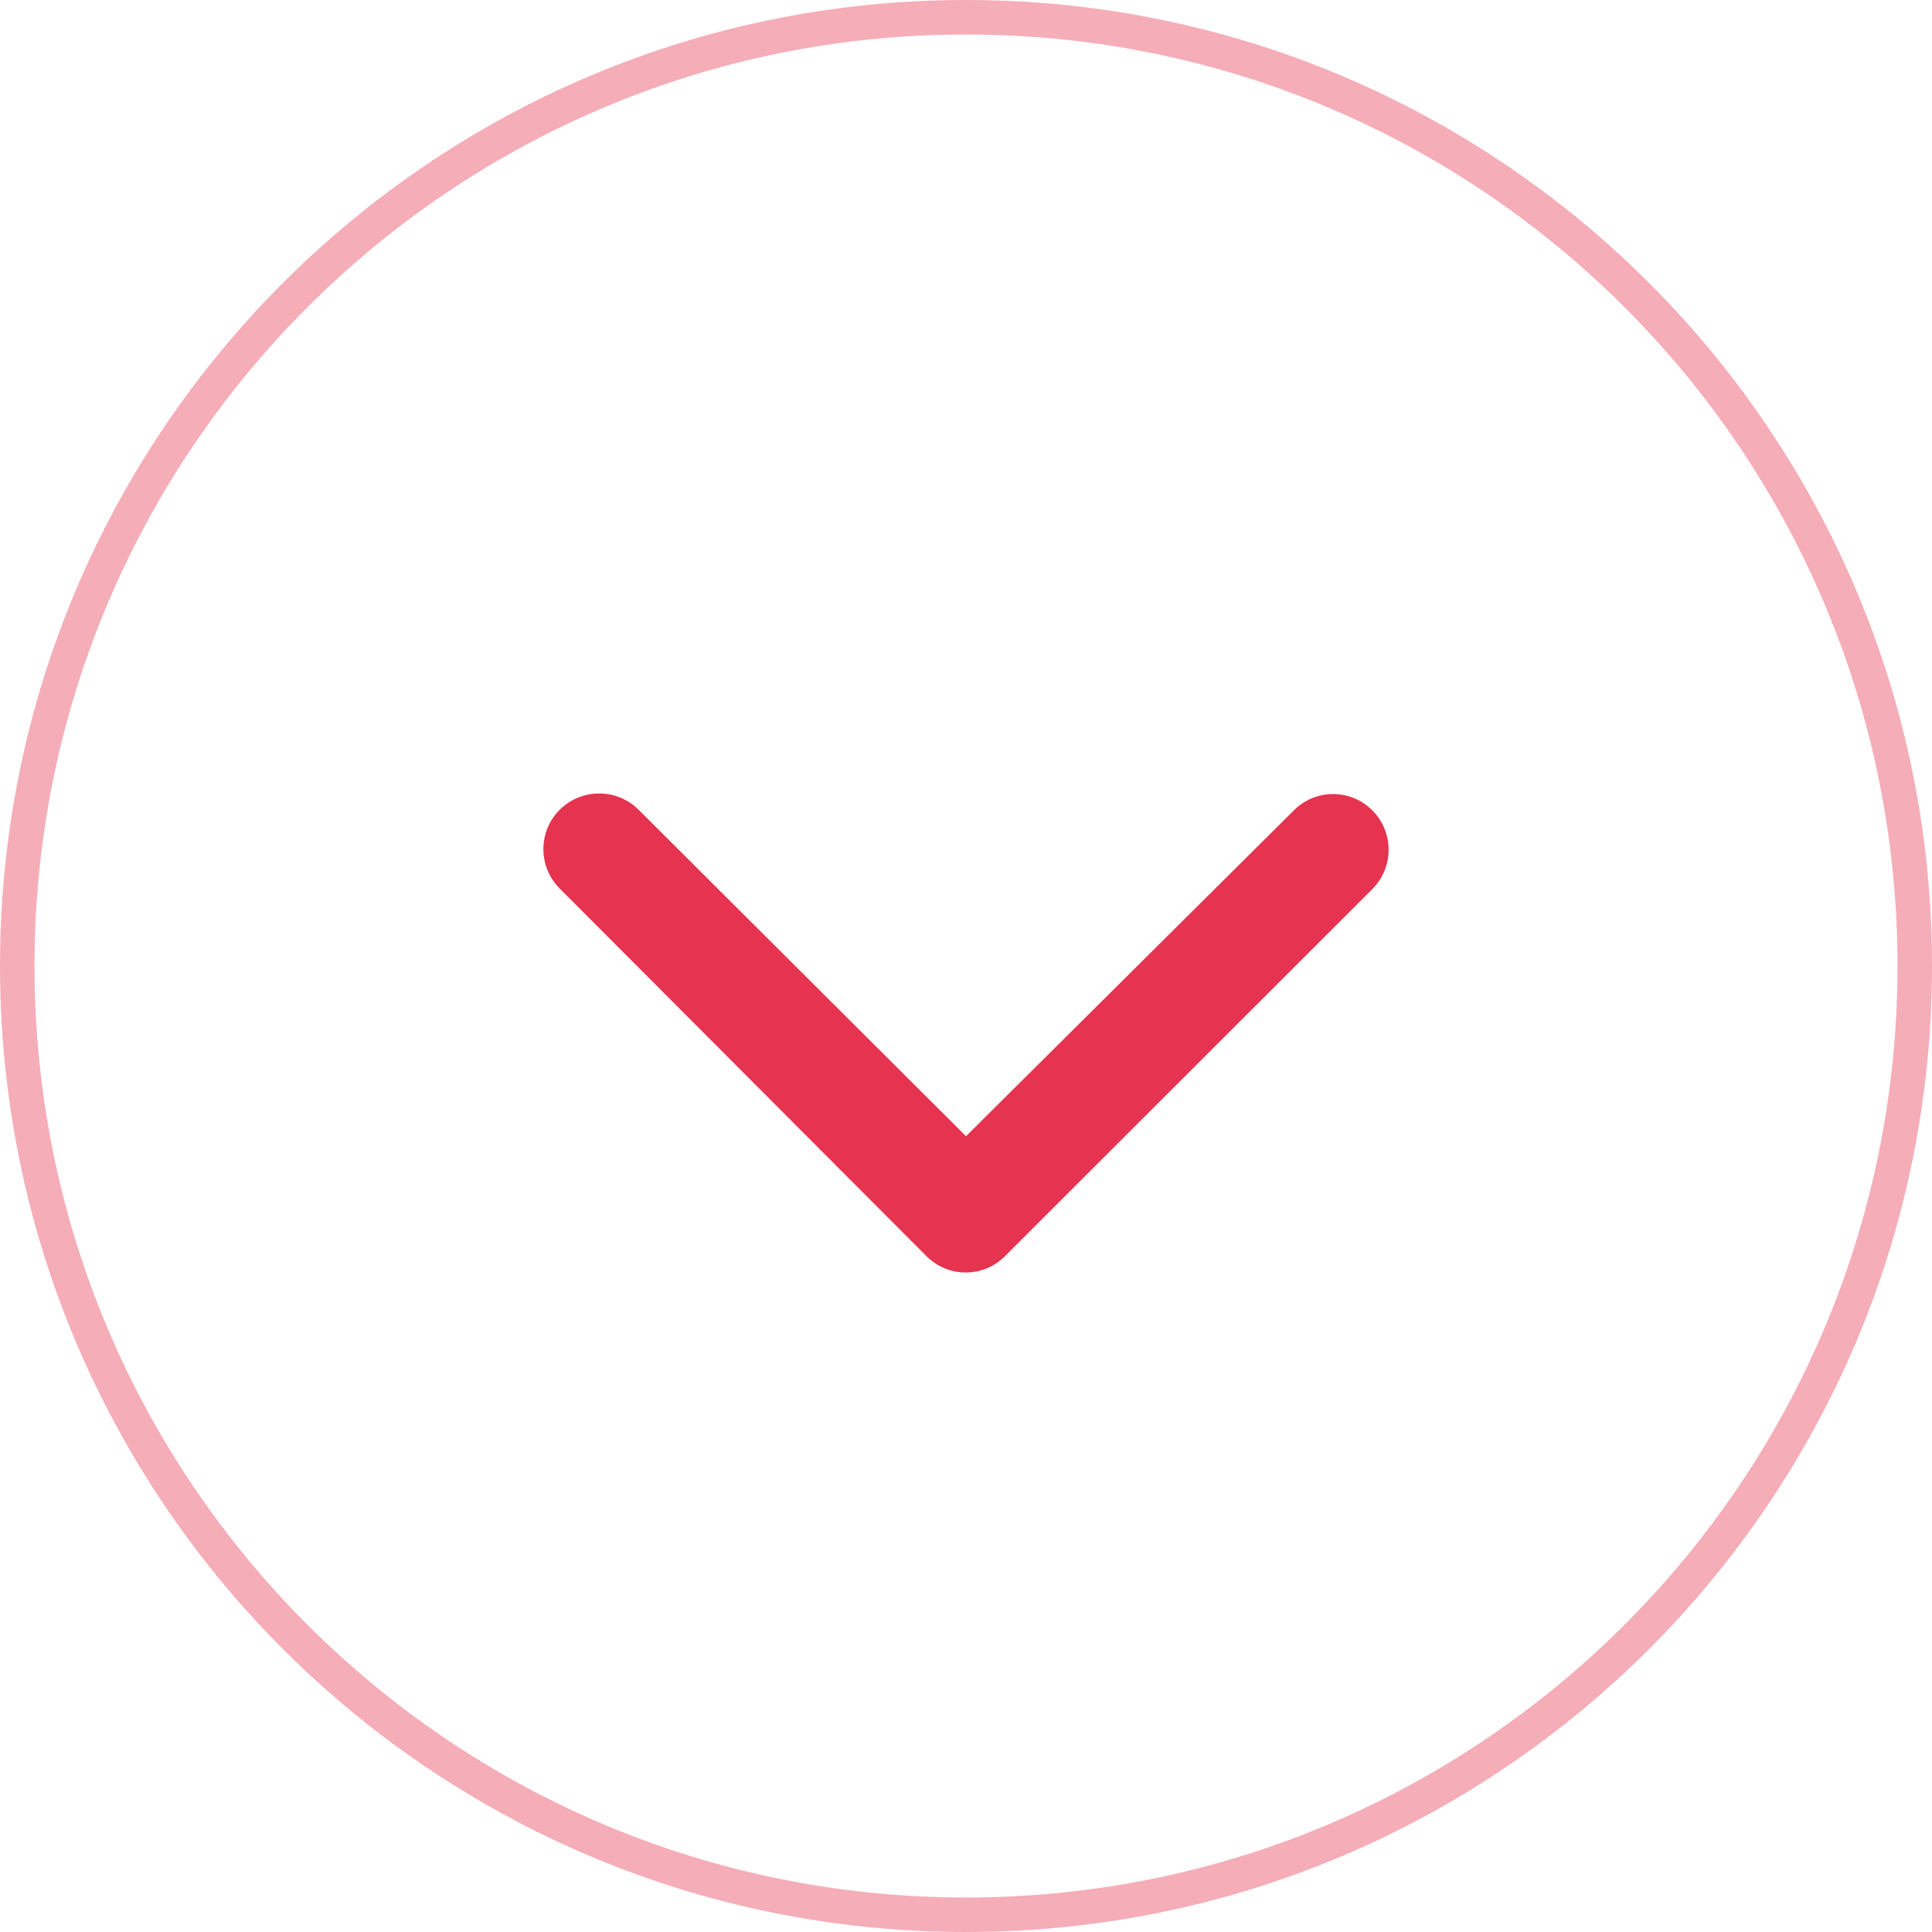
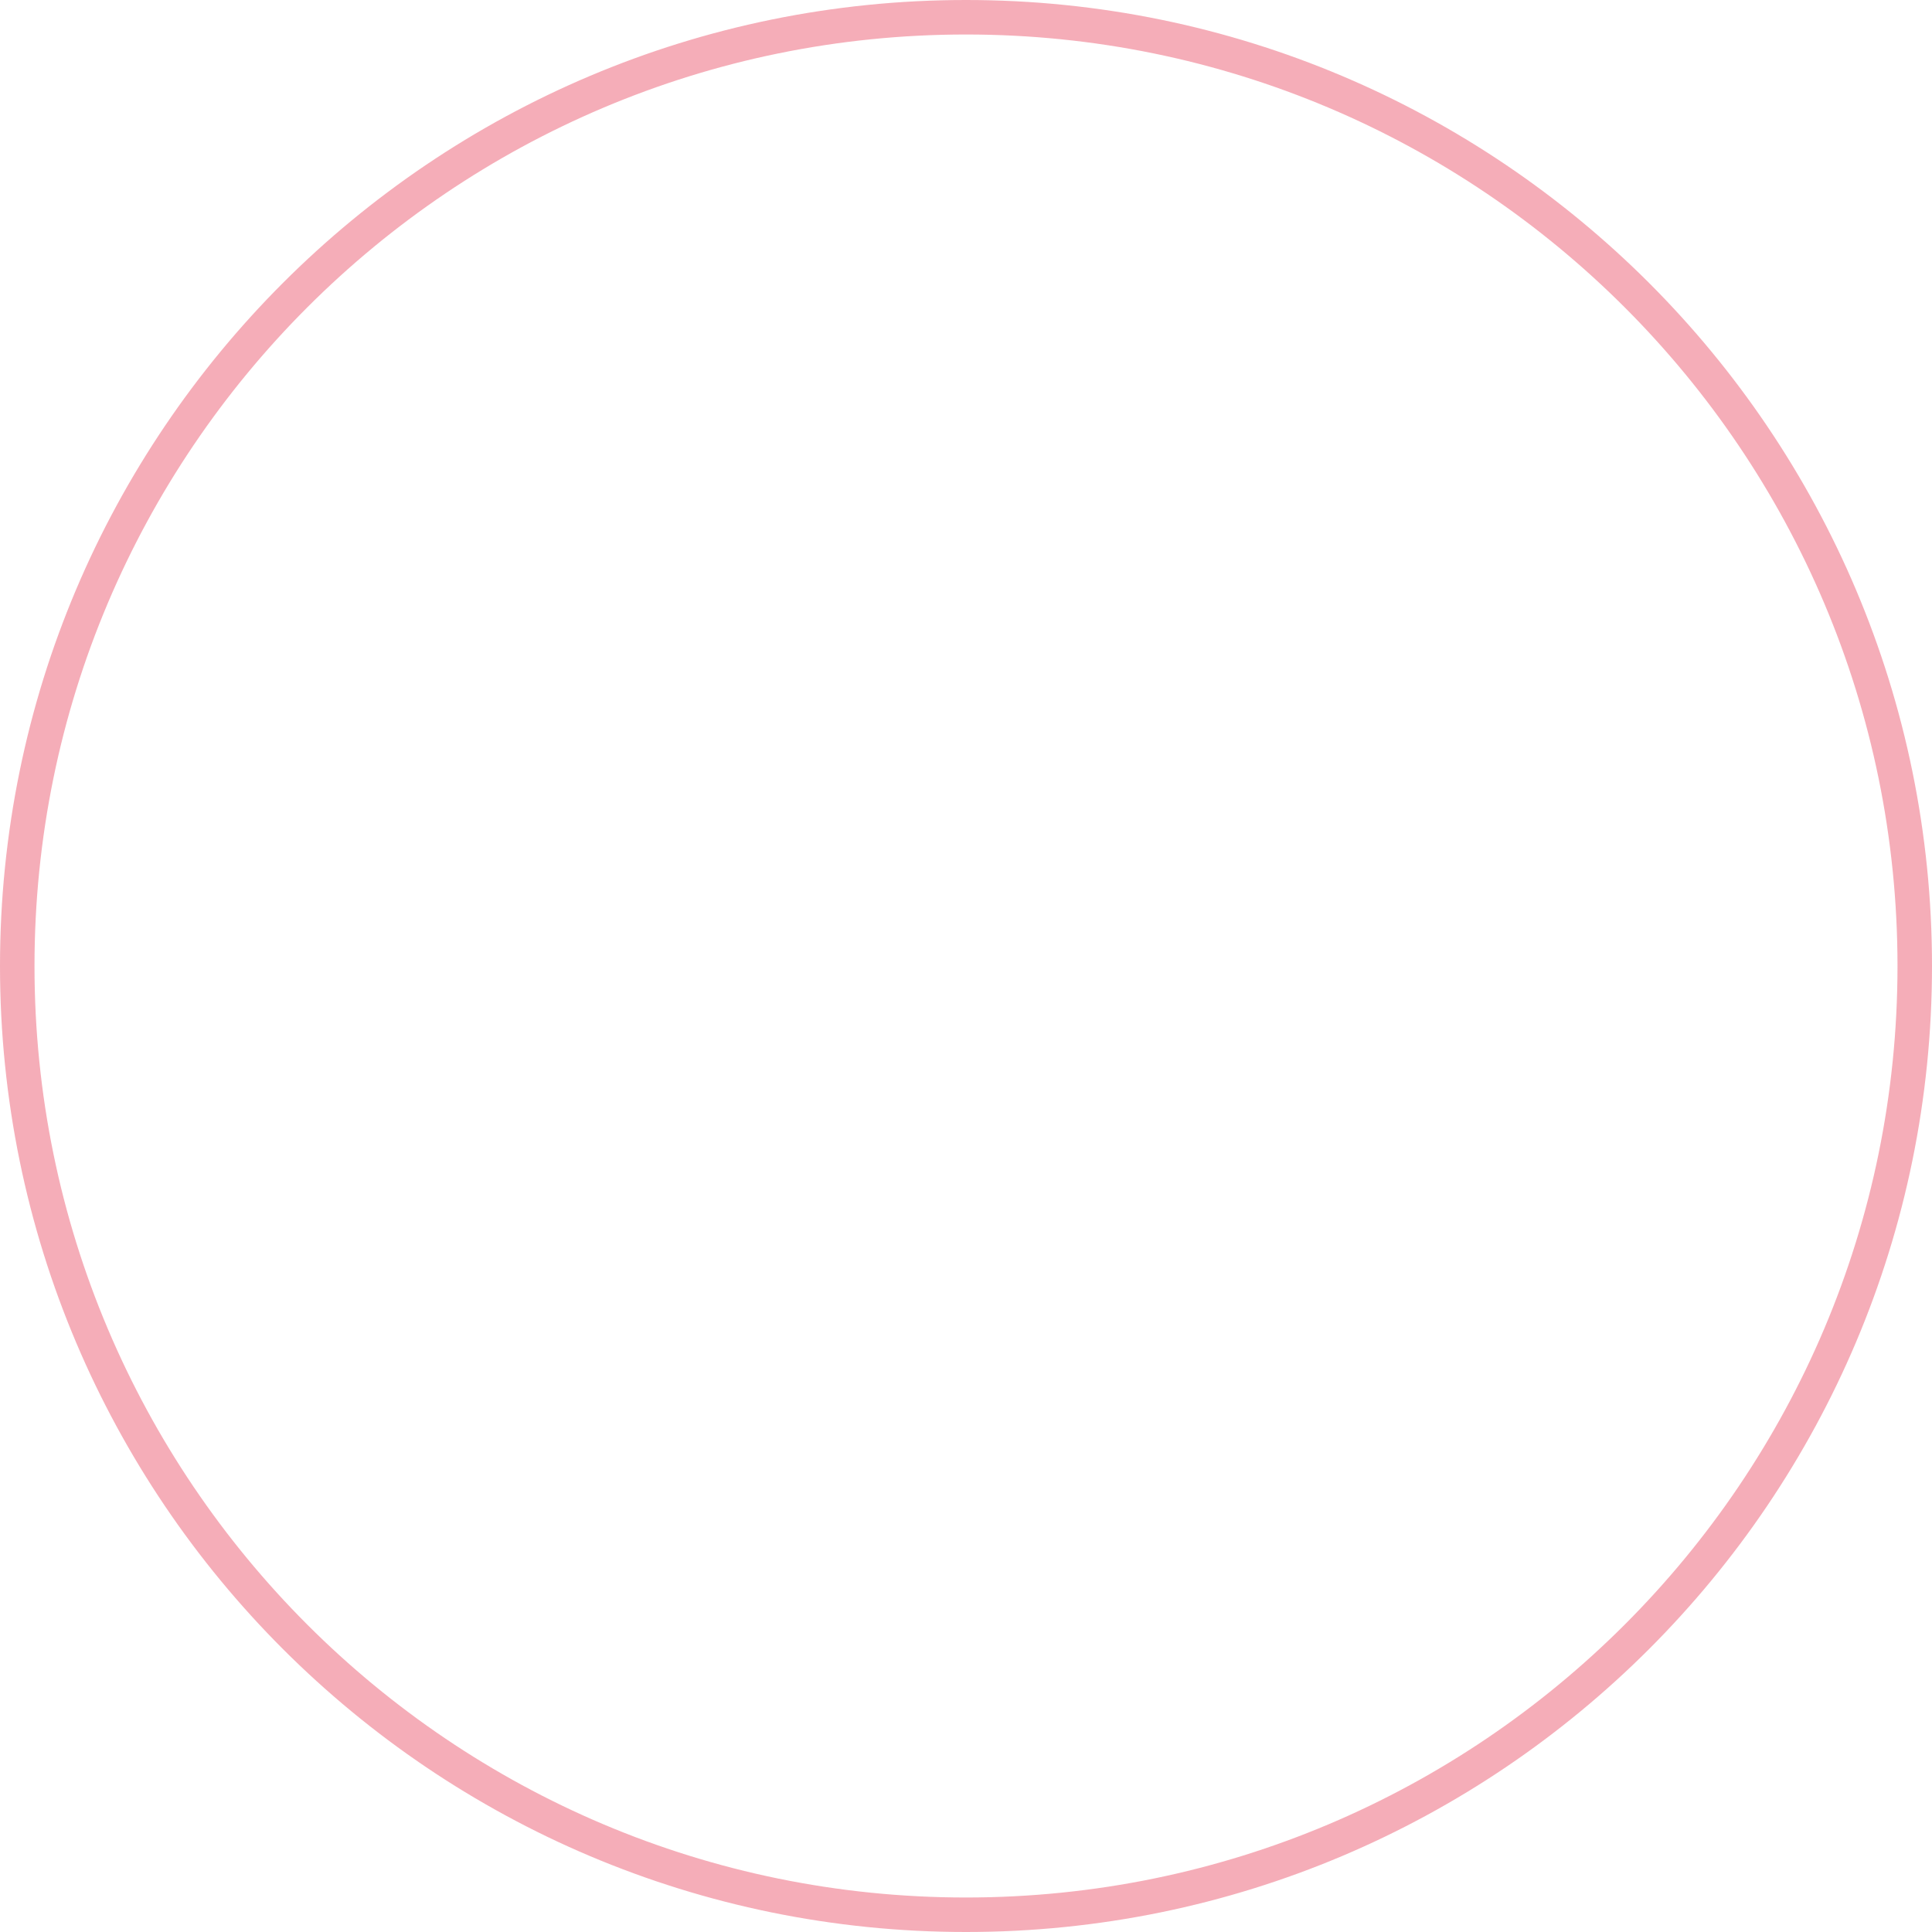
<svg xmlns="http://www.w3.org/2000/svg" width="56" height="56" viewBox="0 0 56 56" fill="none">
  <path opacity="0.4" d="M28 55.5C43.188 55.5 55.5 43.188 55.5 28C55.5 12.812 43.188 0.5 28 0.5C12.812 0.5 0.5 12.812 0.5 28C0.5 43.188 12.812 55.5 28 55.5Z" stroke="#E6334F" />
-   <path d="M18.513 23.473L28 32.934L37.503 23.489C38.132 22.858 39.149 22.858 39.778 23.489C40.407 24.12 40.407 25.139 39.778 25.77L29.129 36.411C28.5 37.041 27.484 37.041 26.855 36.411L16.222 25.753C15.593 25.123 15.593 24.104 16.222 23.473C16.851 22.842 17.884 22.842 18.513 23.473Z" fill="#E6334F" />
</svg>